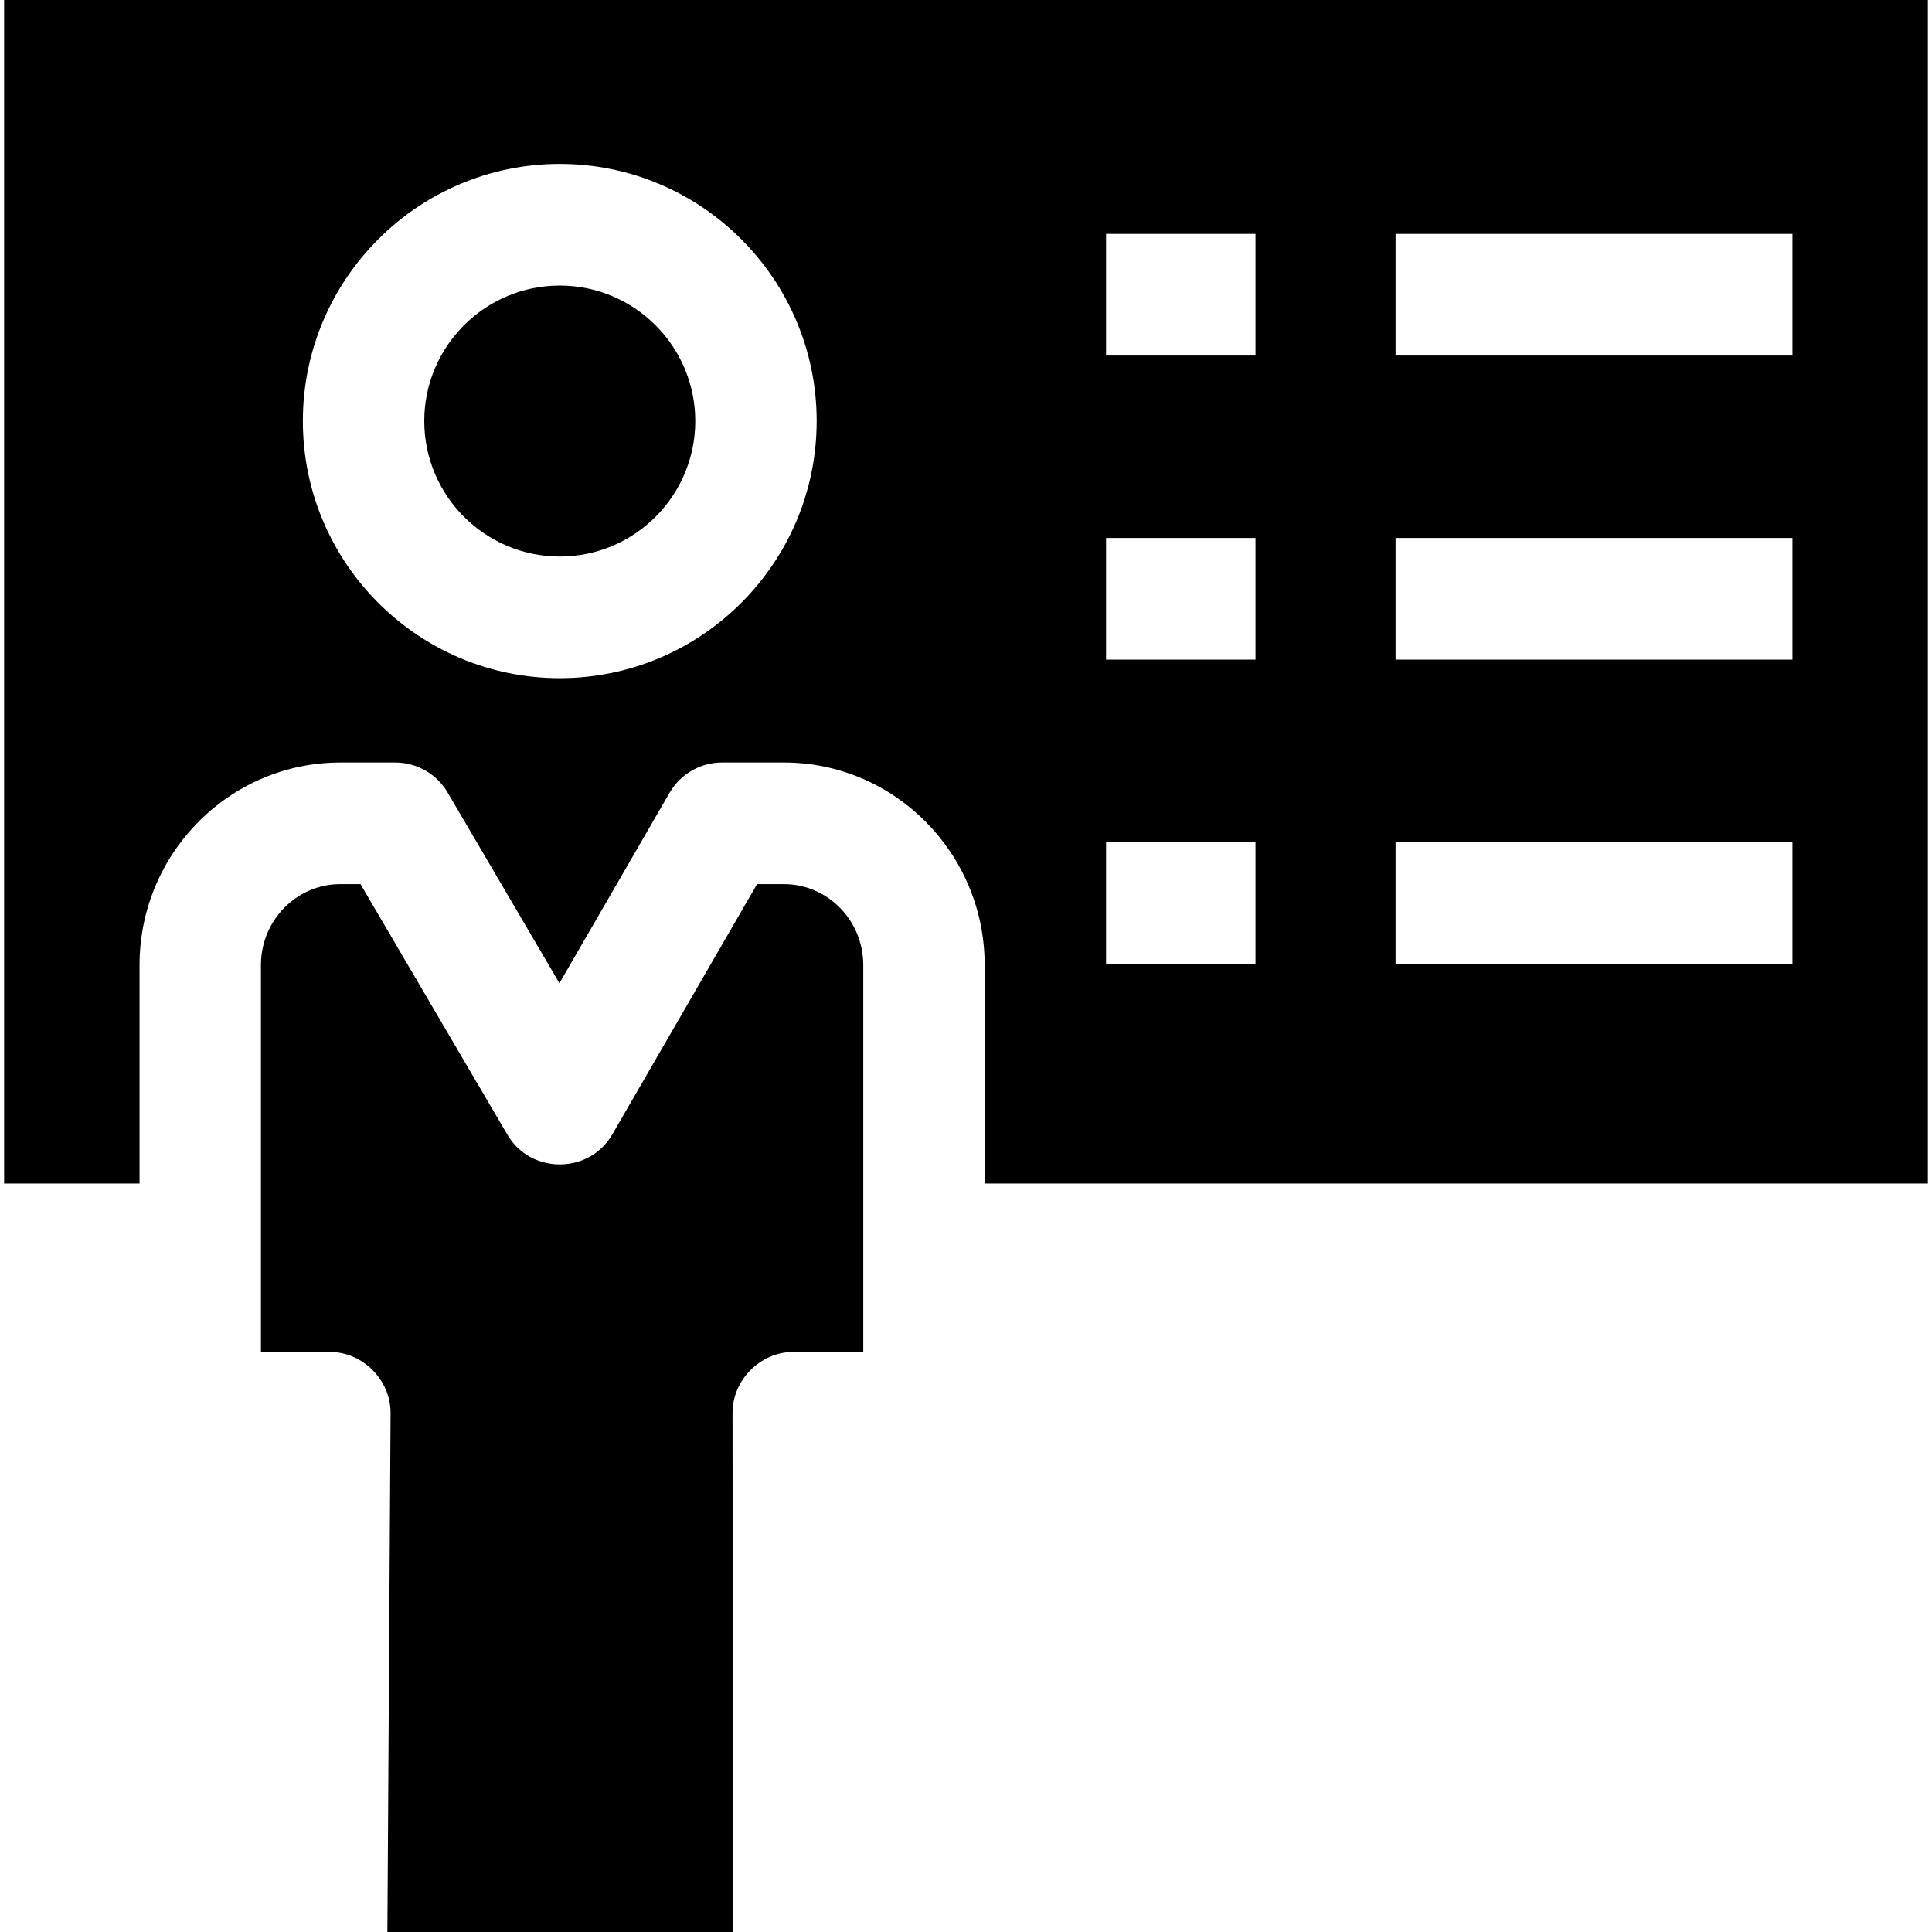
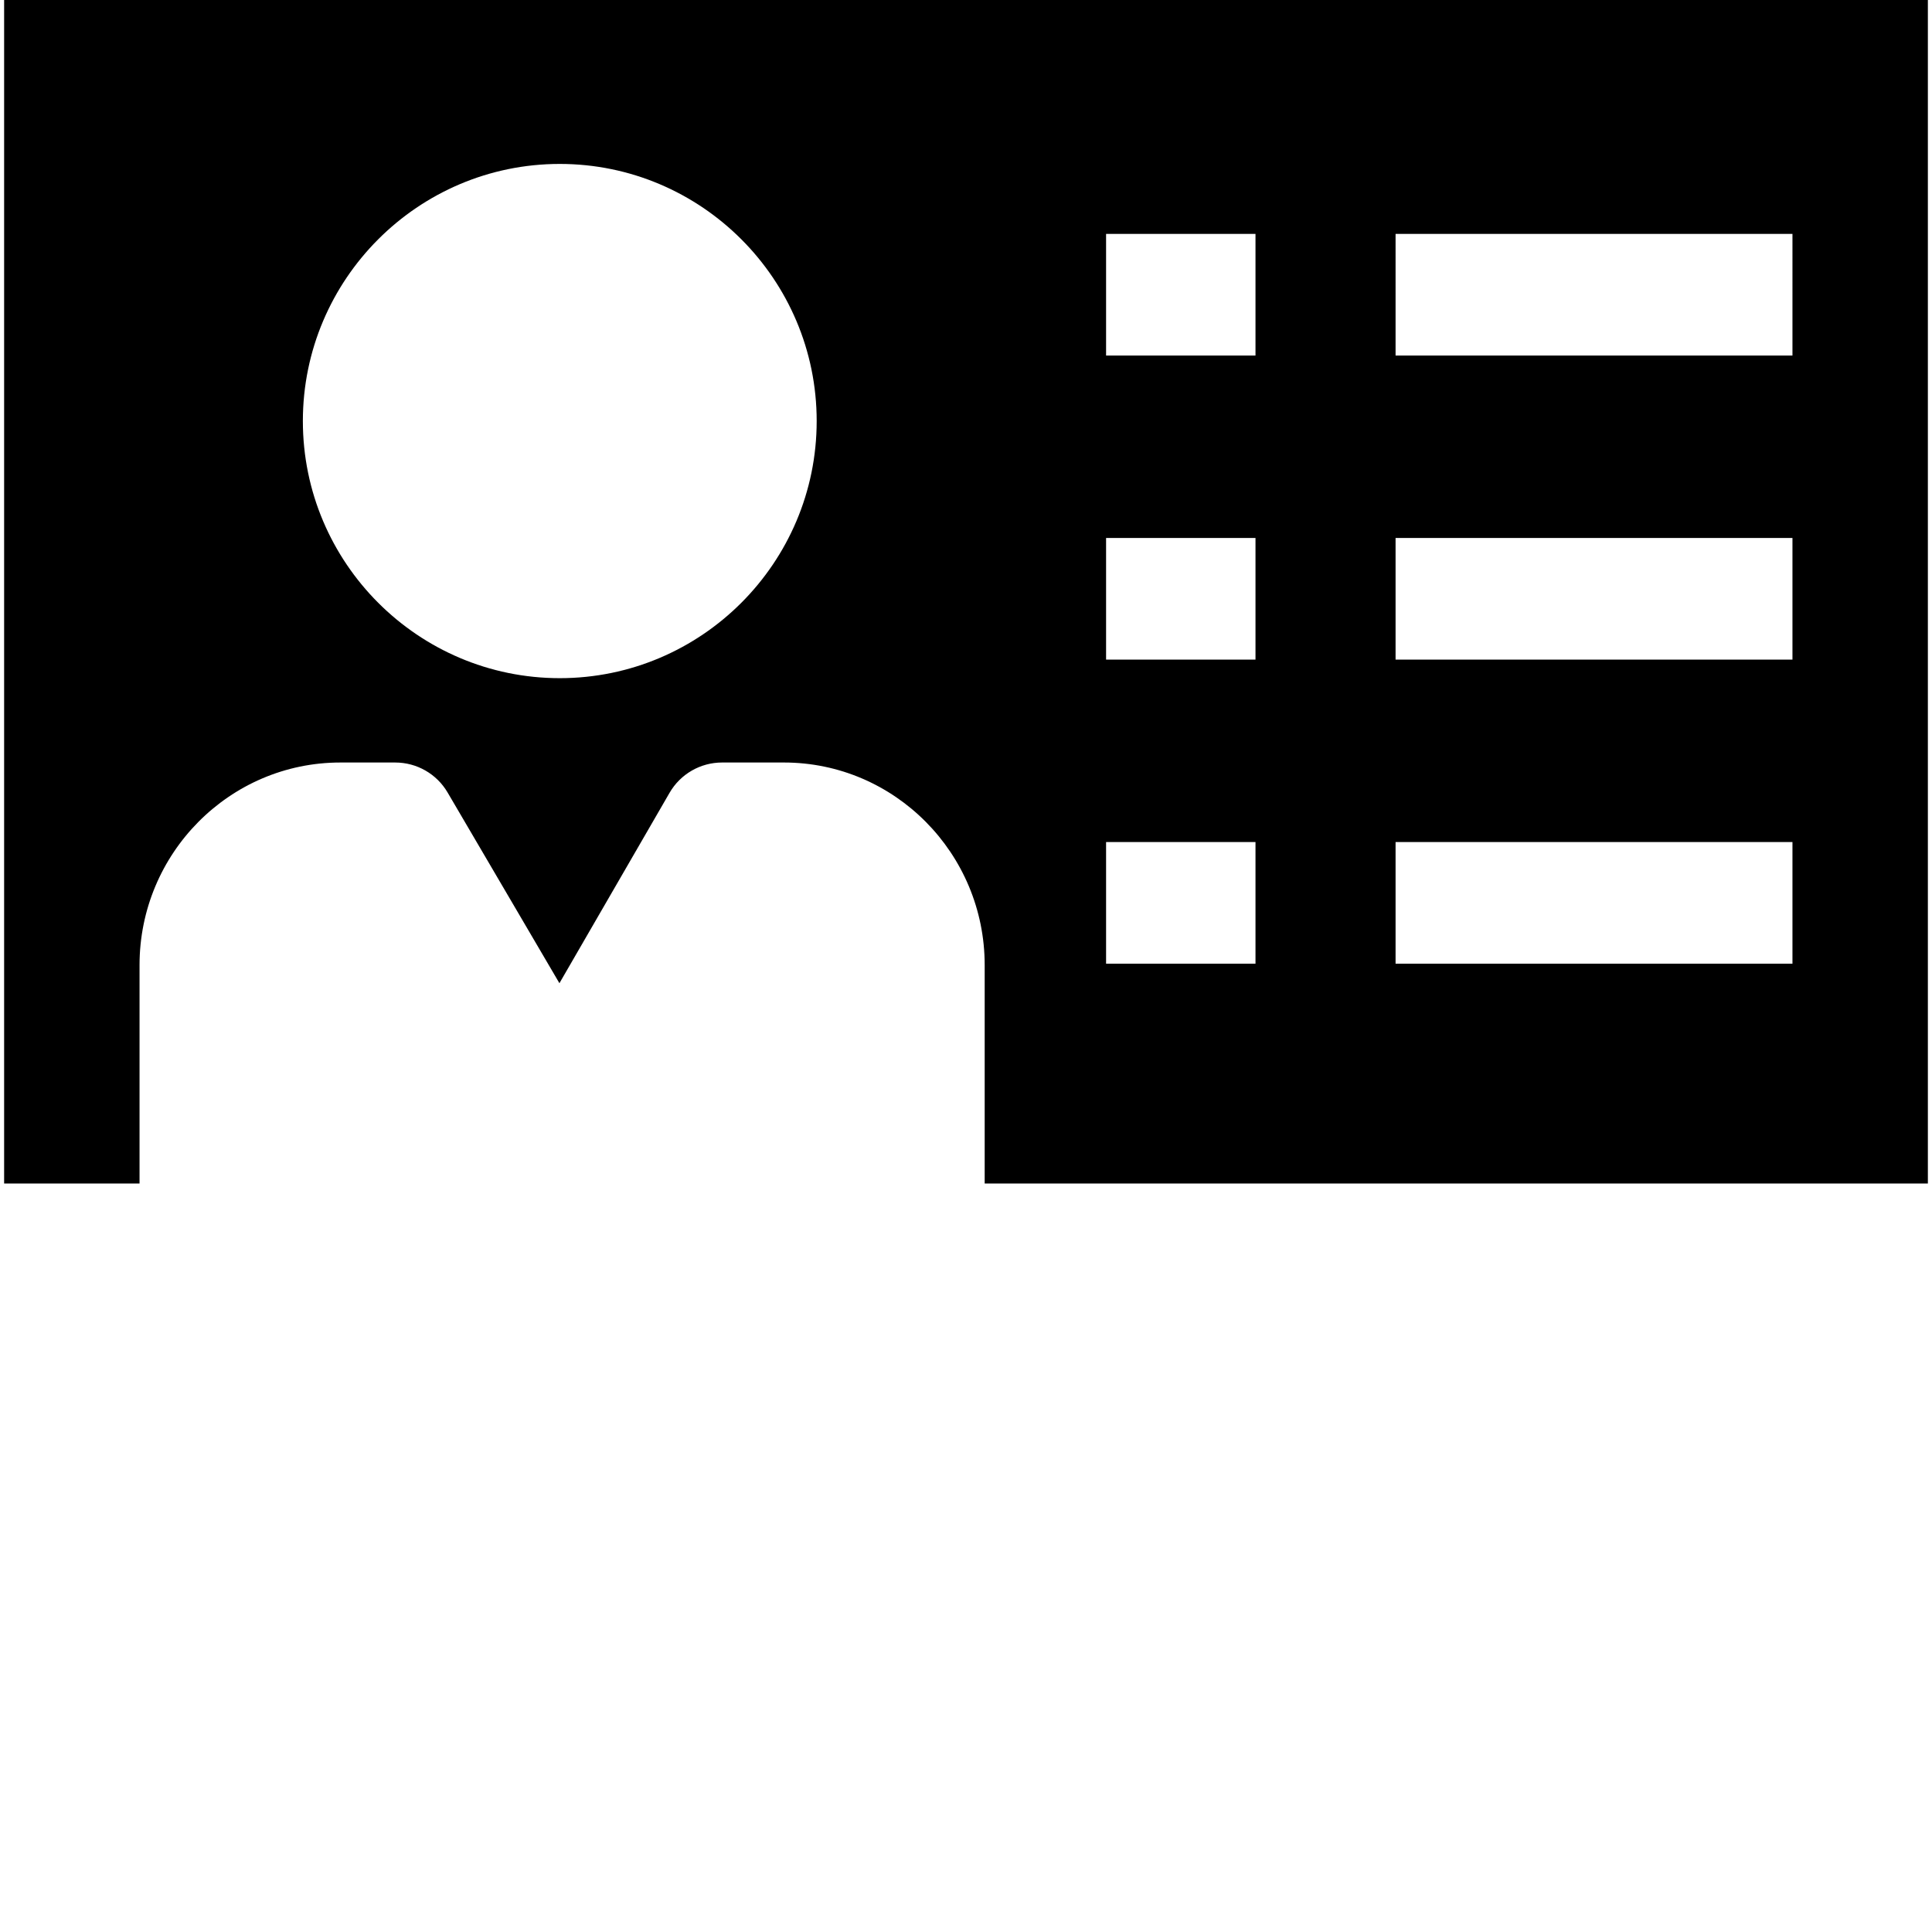
<svg xmlns="http://www.w3.org/2000/svg" enable-background="new 0 0 468 468" viewBox="0 0 468 468" id="instructor">
-   <path d="M93.839 468h83.728l-.12-125.76c-.008-7.962 6.739-14.753 14.704-14.753h16.966v-93.711c0-10.824-8.625-19.606-19.228-19.606h-6.499l-35.07 60.625c-5.582 9.652-19.763 9.697-25.401.081l-35.594-60.706h-4.888c-10.603 0-19.228 8.782-19.228 19.606v93.711h16.697c7.976 0 14.752 6.821 14.704 14.83L93.839 468zM135.597 69.172c-18.099 0-32.824 14.723-32.824 32.821 0 18.096 14.725 32.82 32.824 32.82s32.824-14.723 32.824-32.82C168.421 83.896 153.696 69.172 135.597 69.172z" />
  <path d="M1,0v286.693h32.801v-52.916c0-27.07,21.818-49.069,48.636-49.069h13.304c5.214,0,10.038,2.754,12.679,7.258l27.091,46.204   l26.682-46.126c2.629-4.547,7.477-7.337,12.722-7.337h14.973c26.818,0,48.636,21.999,48.636,49.069v52.916H467V0H1z    M135.597,164.276c-34.315,0-62.232-27.94-62.232-62.282c0-34.344,27.917-62.284,62.232-62.284s62.232,27.94,62.232,62.284   C197.829,136.336,169.912,164.276,135.597,164.276z M304.126,233.433h-36.194v-29.462h36.194V233.433z M304.126,159.777h-36.194   v-29.462h36.194V159.777z M304.126,86.121h-36.194V56.659h36.194V86.121z M434.199,233.433h-96.141v-29.462h96.141V233.433z    M434.199,159.777h-96.141v-29.462h96.141V159.777z M434.199,86.121h-96.141V56.659h96.141V86.121z" />
</svg>